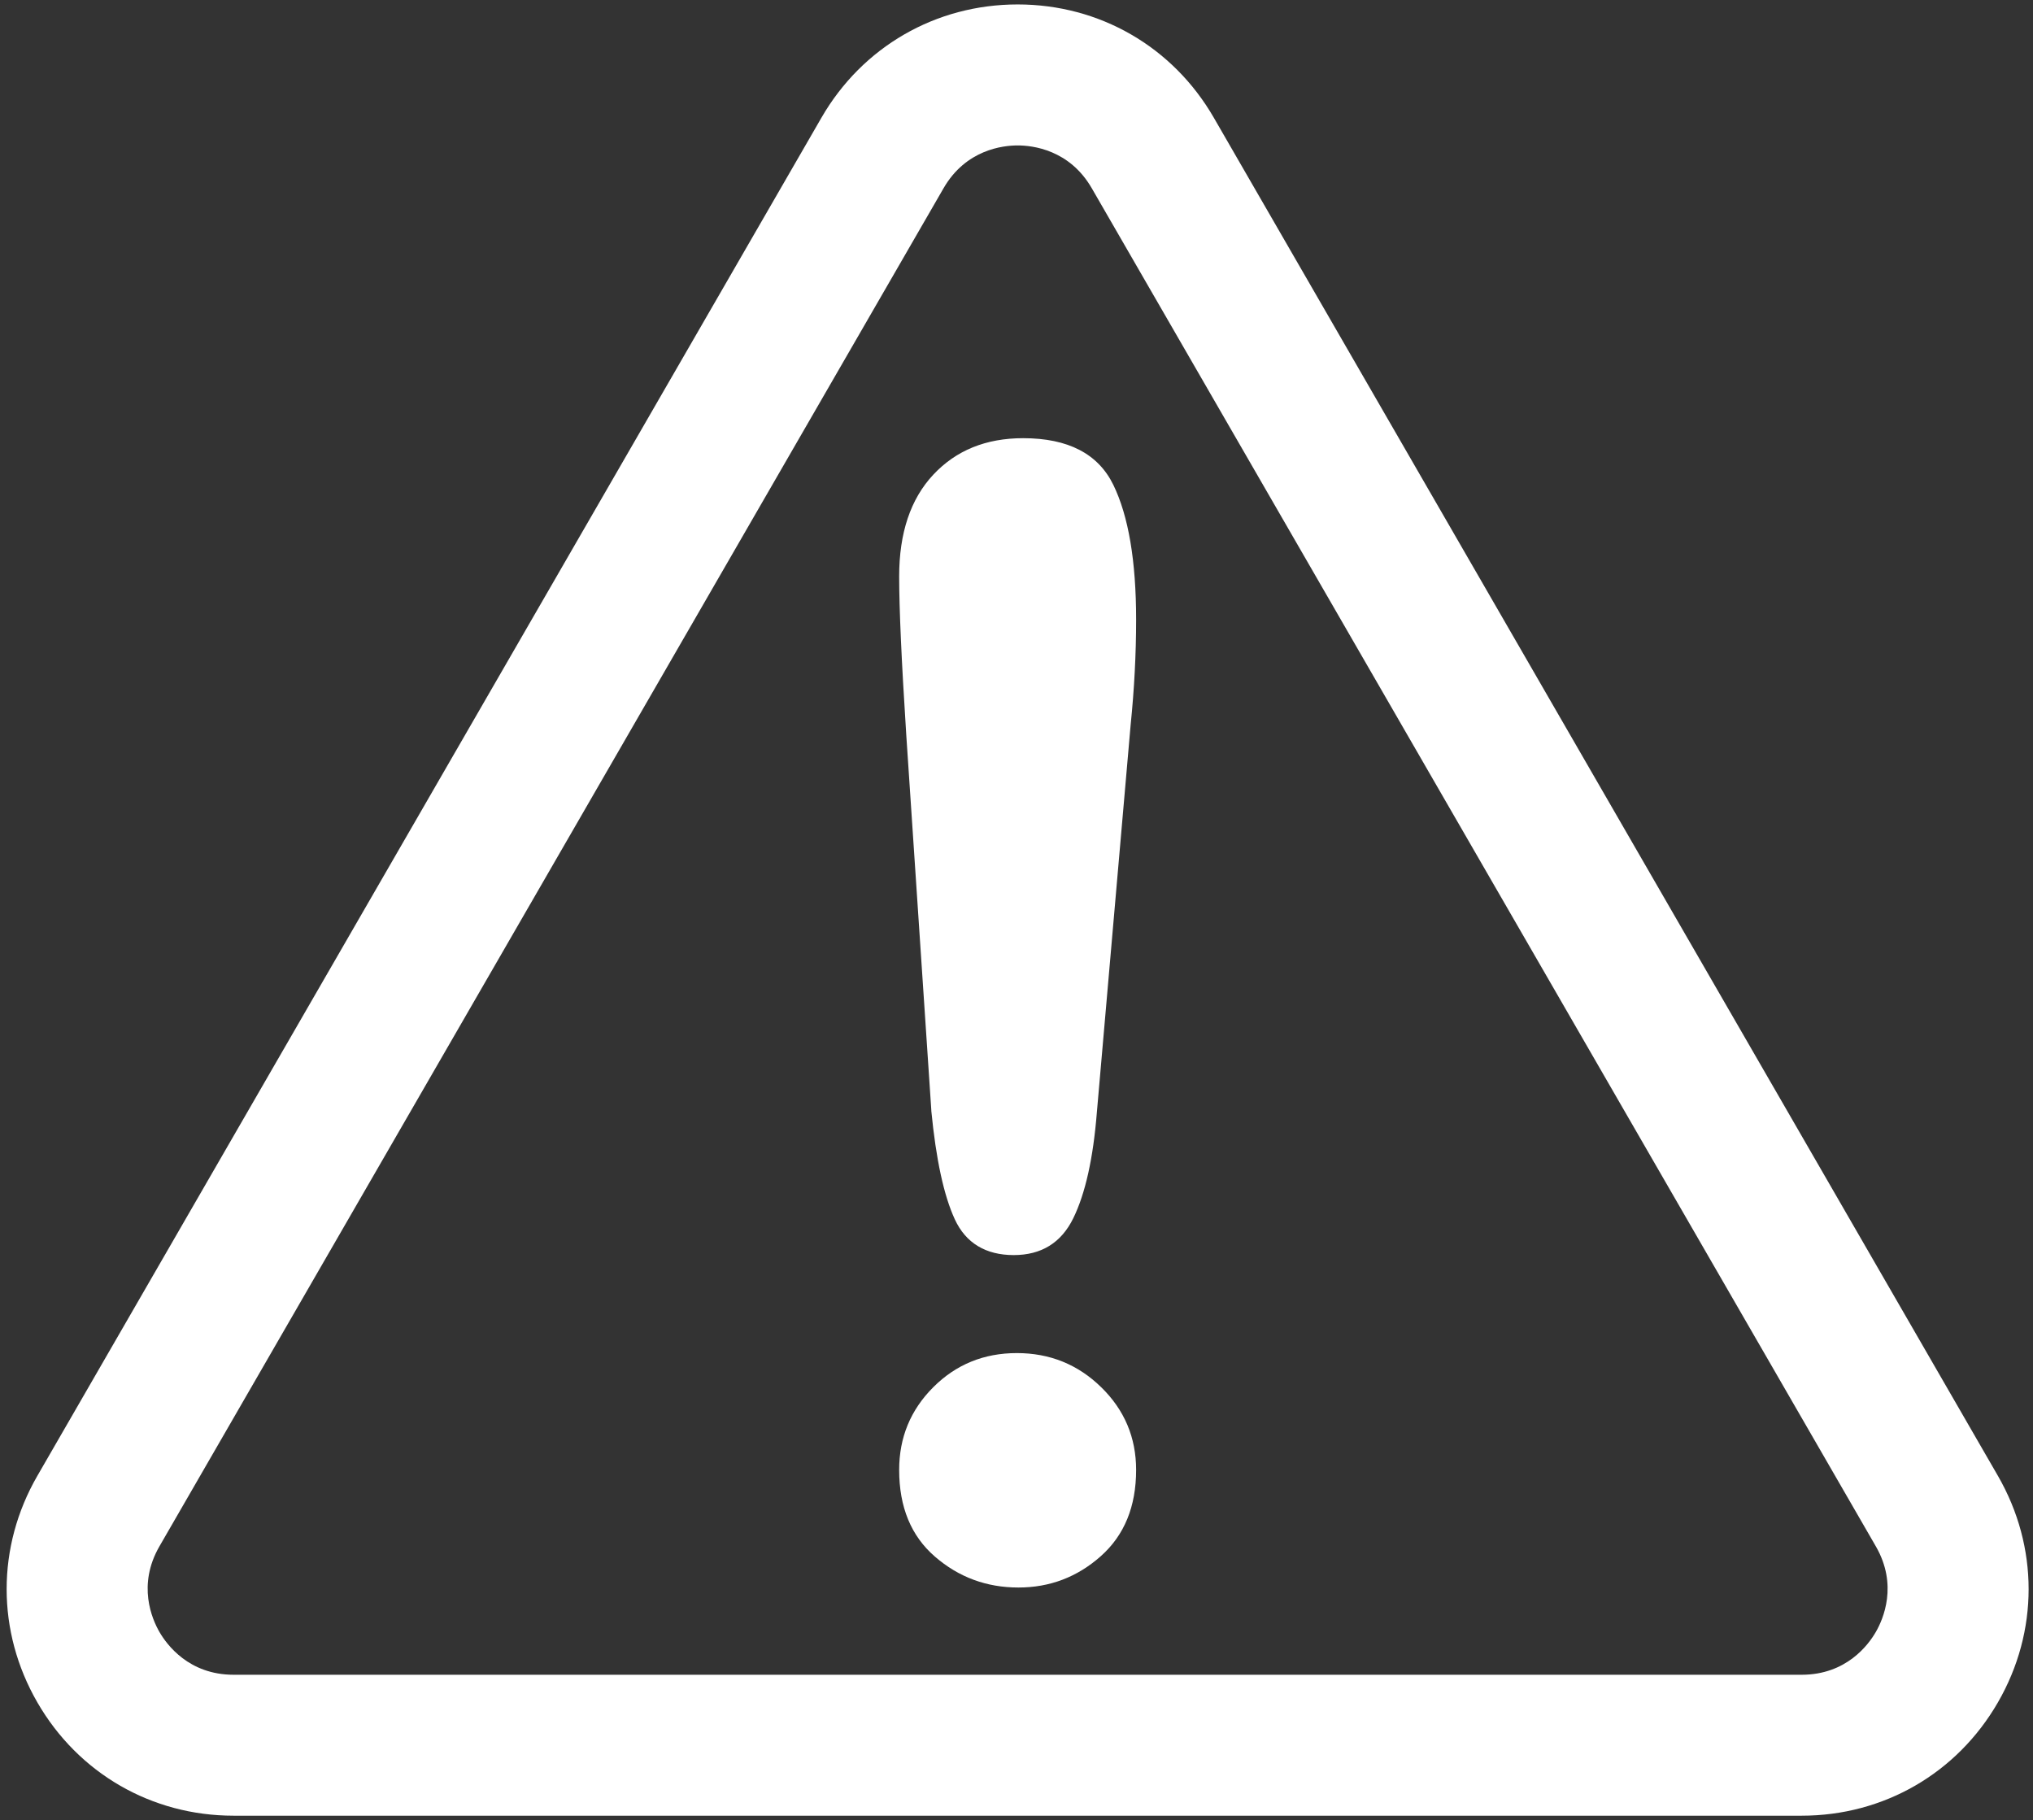
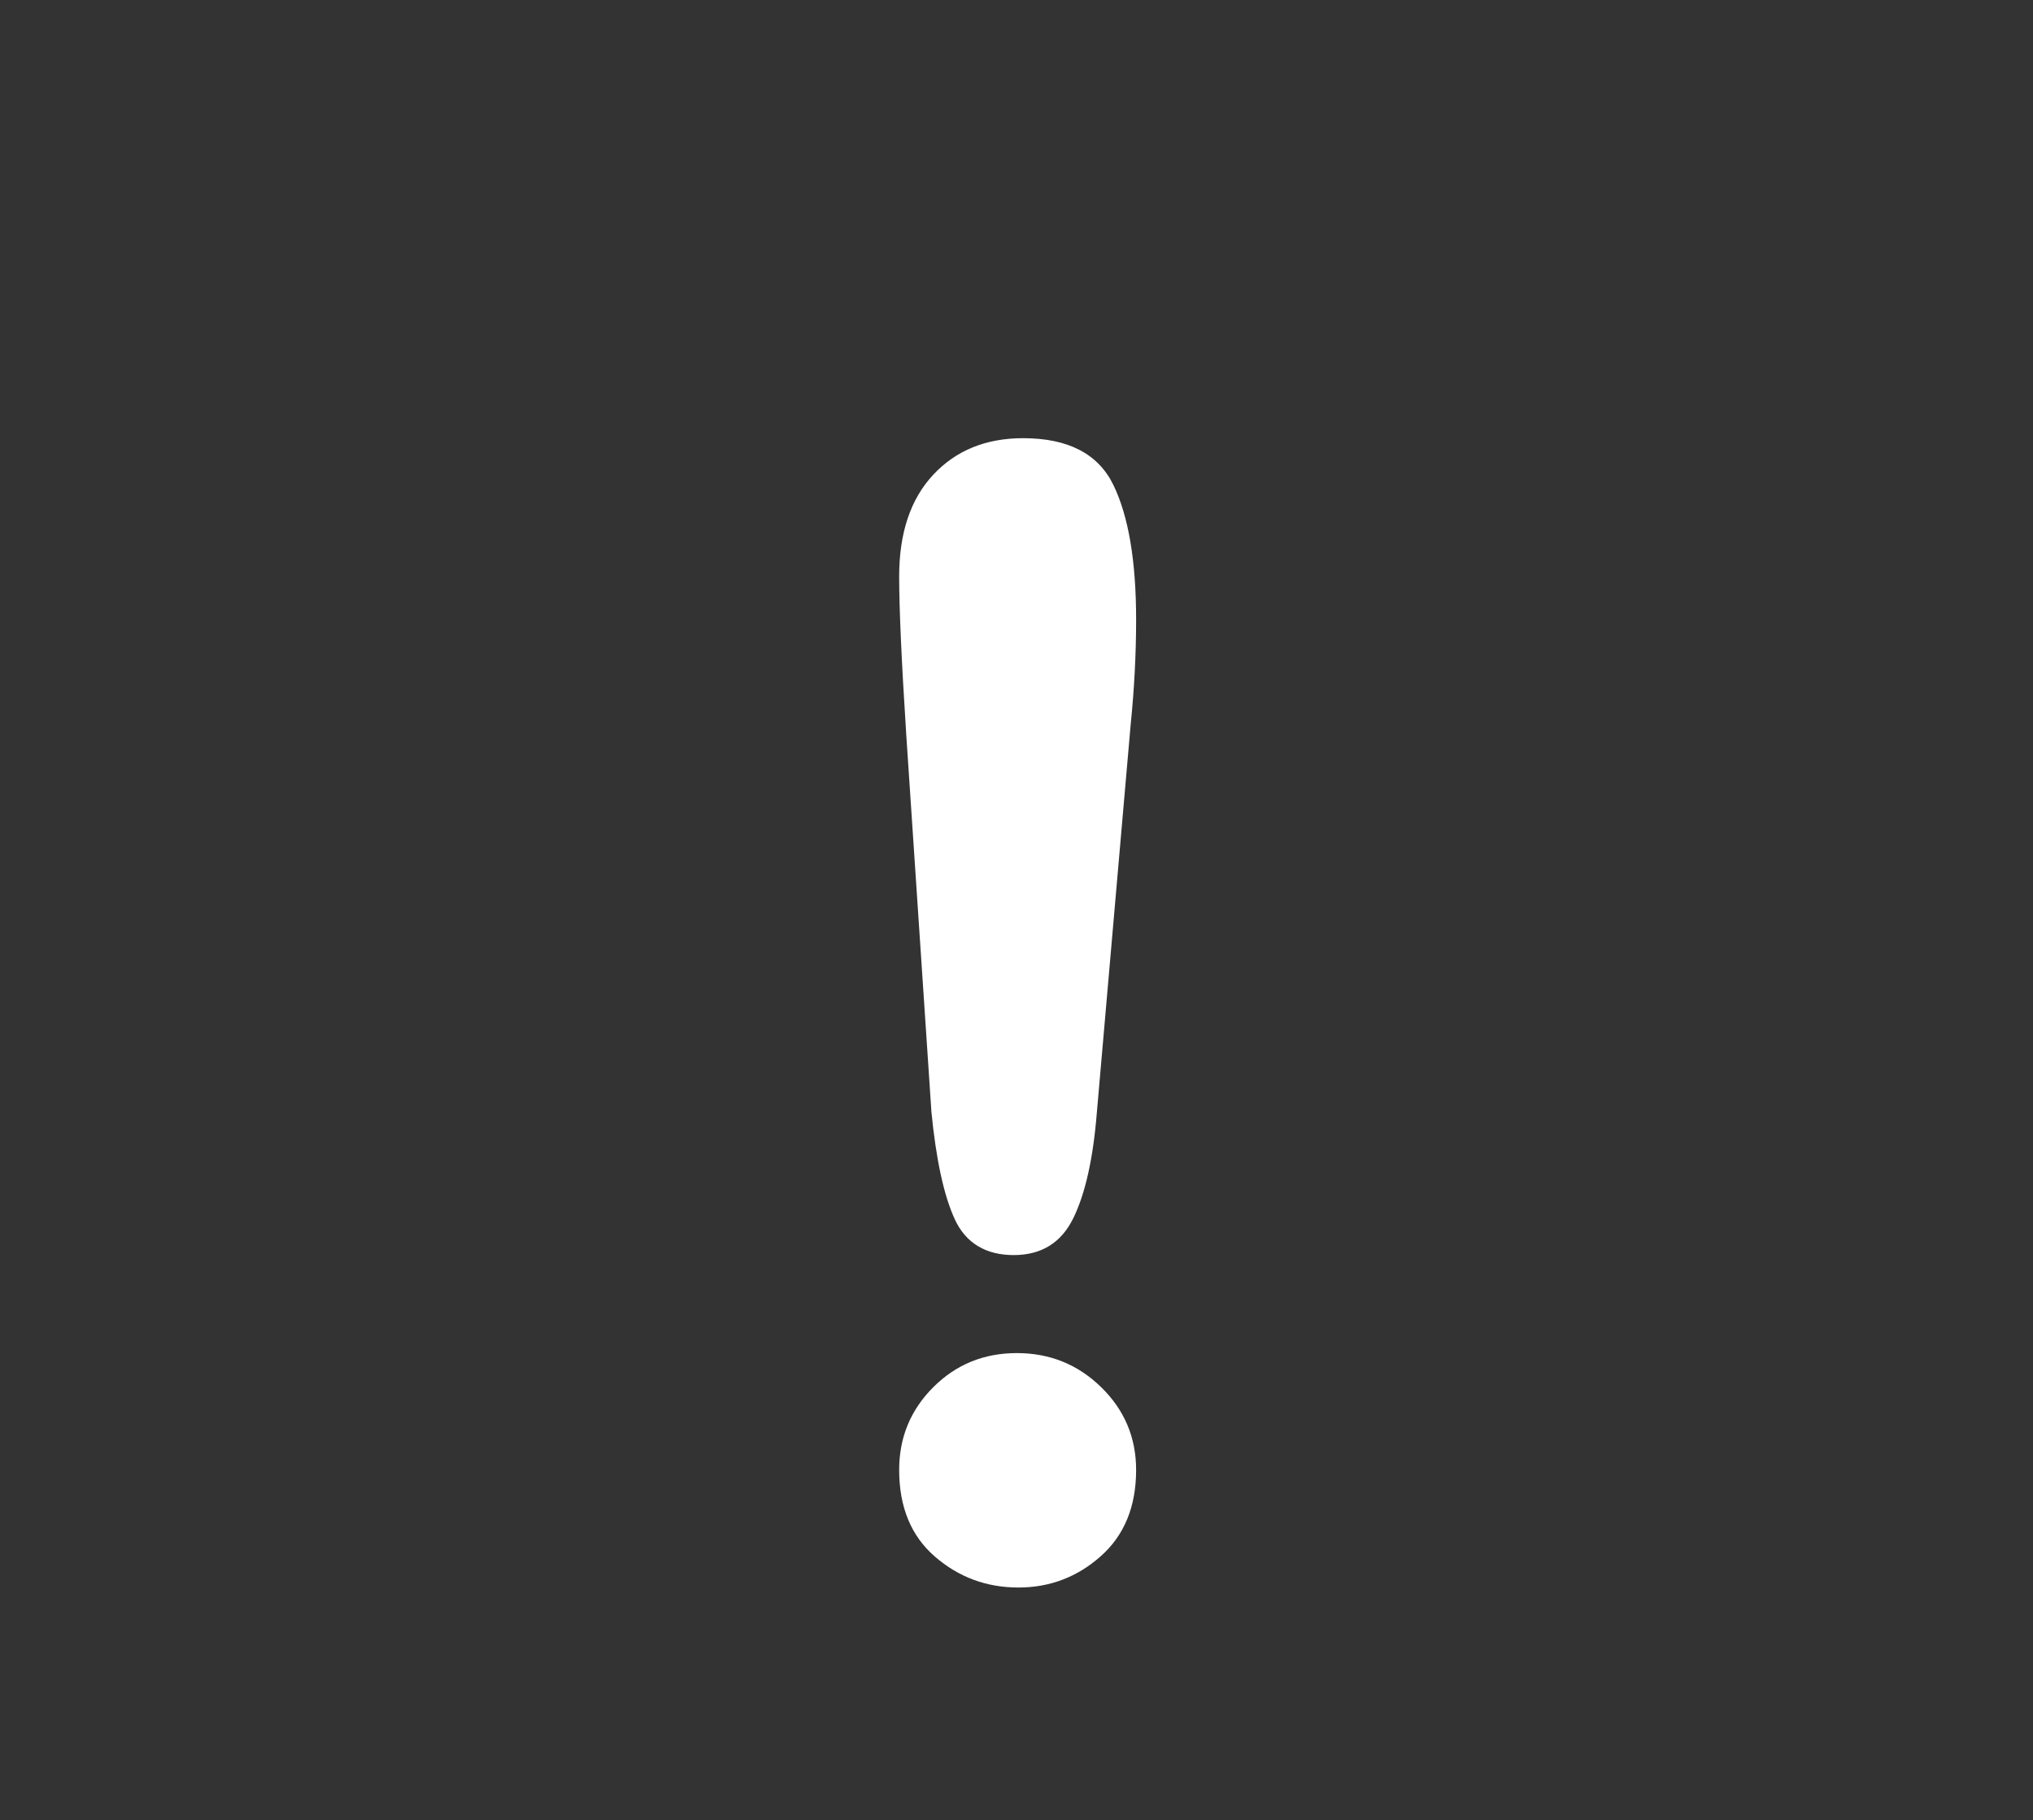
<svg xmlns="http://www.w3.org/2000/svg" width="296" height="265" viewBox="0 0 296 265" fill="none">
  <rect x="0" y="0" width="296" height="265" fill="#333333" stroke="none" />
  <path d="M135.6 161.684L131.944 106.907C131.259 96.235 130.916 88.573 130.916 83.922C130.916 77.598 132.57 72.657 135.883 69.113C139.197 65.569 143.558 63.797 148.966 63.797C155.515 63.797 159.895 66.07 162.102 70.602C164.309 75.141 165.416 81.676 165.416 90.214C165.416 95.247 165.146 100.352 164.619 105.537L159.704 161.914C159.171 168.627 158.024 173.772 156.272 177.356C154.52 180.939 151.628 182.731 147.589 182.731C143.551 182.731 140.62 180.999 139.019 177.527C137.418 174.062 136.278 168.778 135.593 161.69L135.6 161.684Z" fill="white" />
  <path d="M148.281 231.131C143.637 231.131 139.579 229.629 136.114 226.625C132.649 223.621 130.916 219.418 130.916 214.009C130.916 209.293 132.57 205.281 135.883 201.967C139.197 198.654 143.255 197 148.051 197C152.846 197 156.937 198.654 160.33 201.967C163.716 205.274 165.416 209.293 165.416 214.009C165.416 219.339 163.703 223.522 160.277 226.566C156.852 229.609 152.853 231.131 148.281 231.131Z" fill="white" />
-   <path d="M262.327 264.352H34.004C22.08 264.352 11.401 258.186 5.439 247.857C-0.523 237.527 -0.523 225.195 5.439 214.872L119.597 17.142C125.559 6.813 136.238 0.646 148.168 0.646C160.099 0.646 170.771 6.813 176.733 17.142L290.891 214.872C296.853 225.202 296.853 237.534 290.891 247.857C284.929 258.186 274.25 264.352 262.327 264.352ZM137.378 27.406L23.213 225.136C19.965 230.762 22.132 235.722 23.213 237.6C24.293 239.47 27.508 243.832 34.004 243.832H262.327C268.822 243.832 272.037 239.477 273.117 237.6C274.198 235.729 276.365 230.762 273.117 225.136L158.959 27.406C155.711 21.78 150.329 21.174 148.168 21.174C146.008 21.174 140.625 21.78 137.378 27.406Z" fill="white" />
</svg>